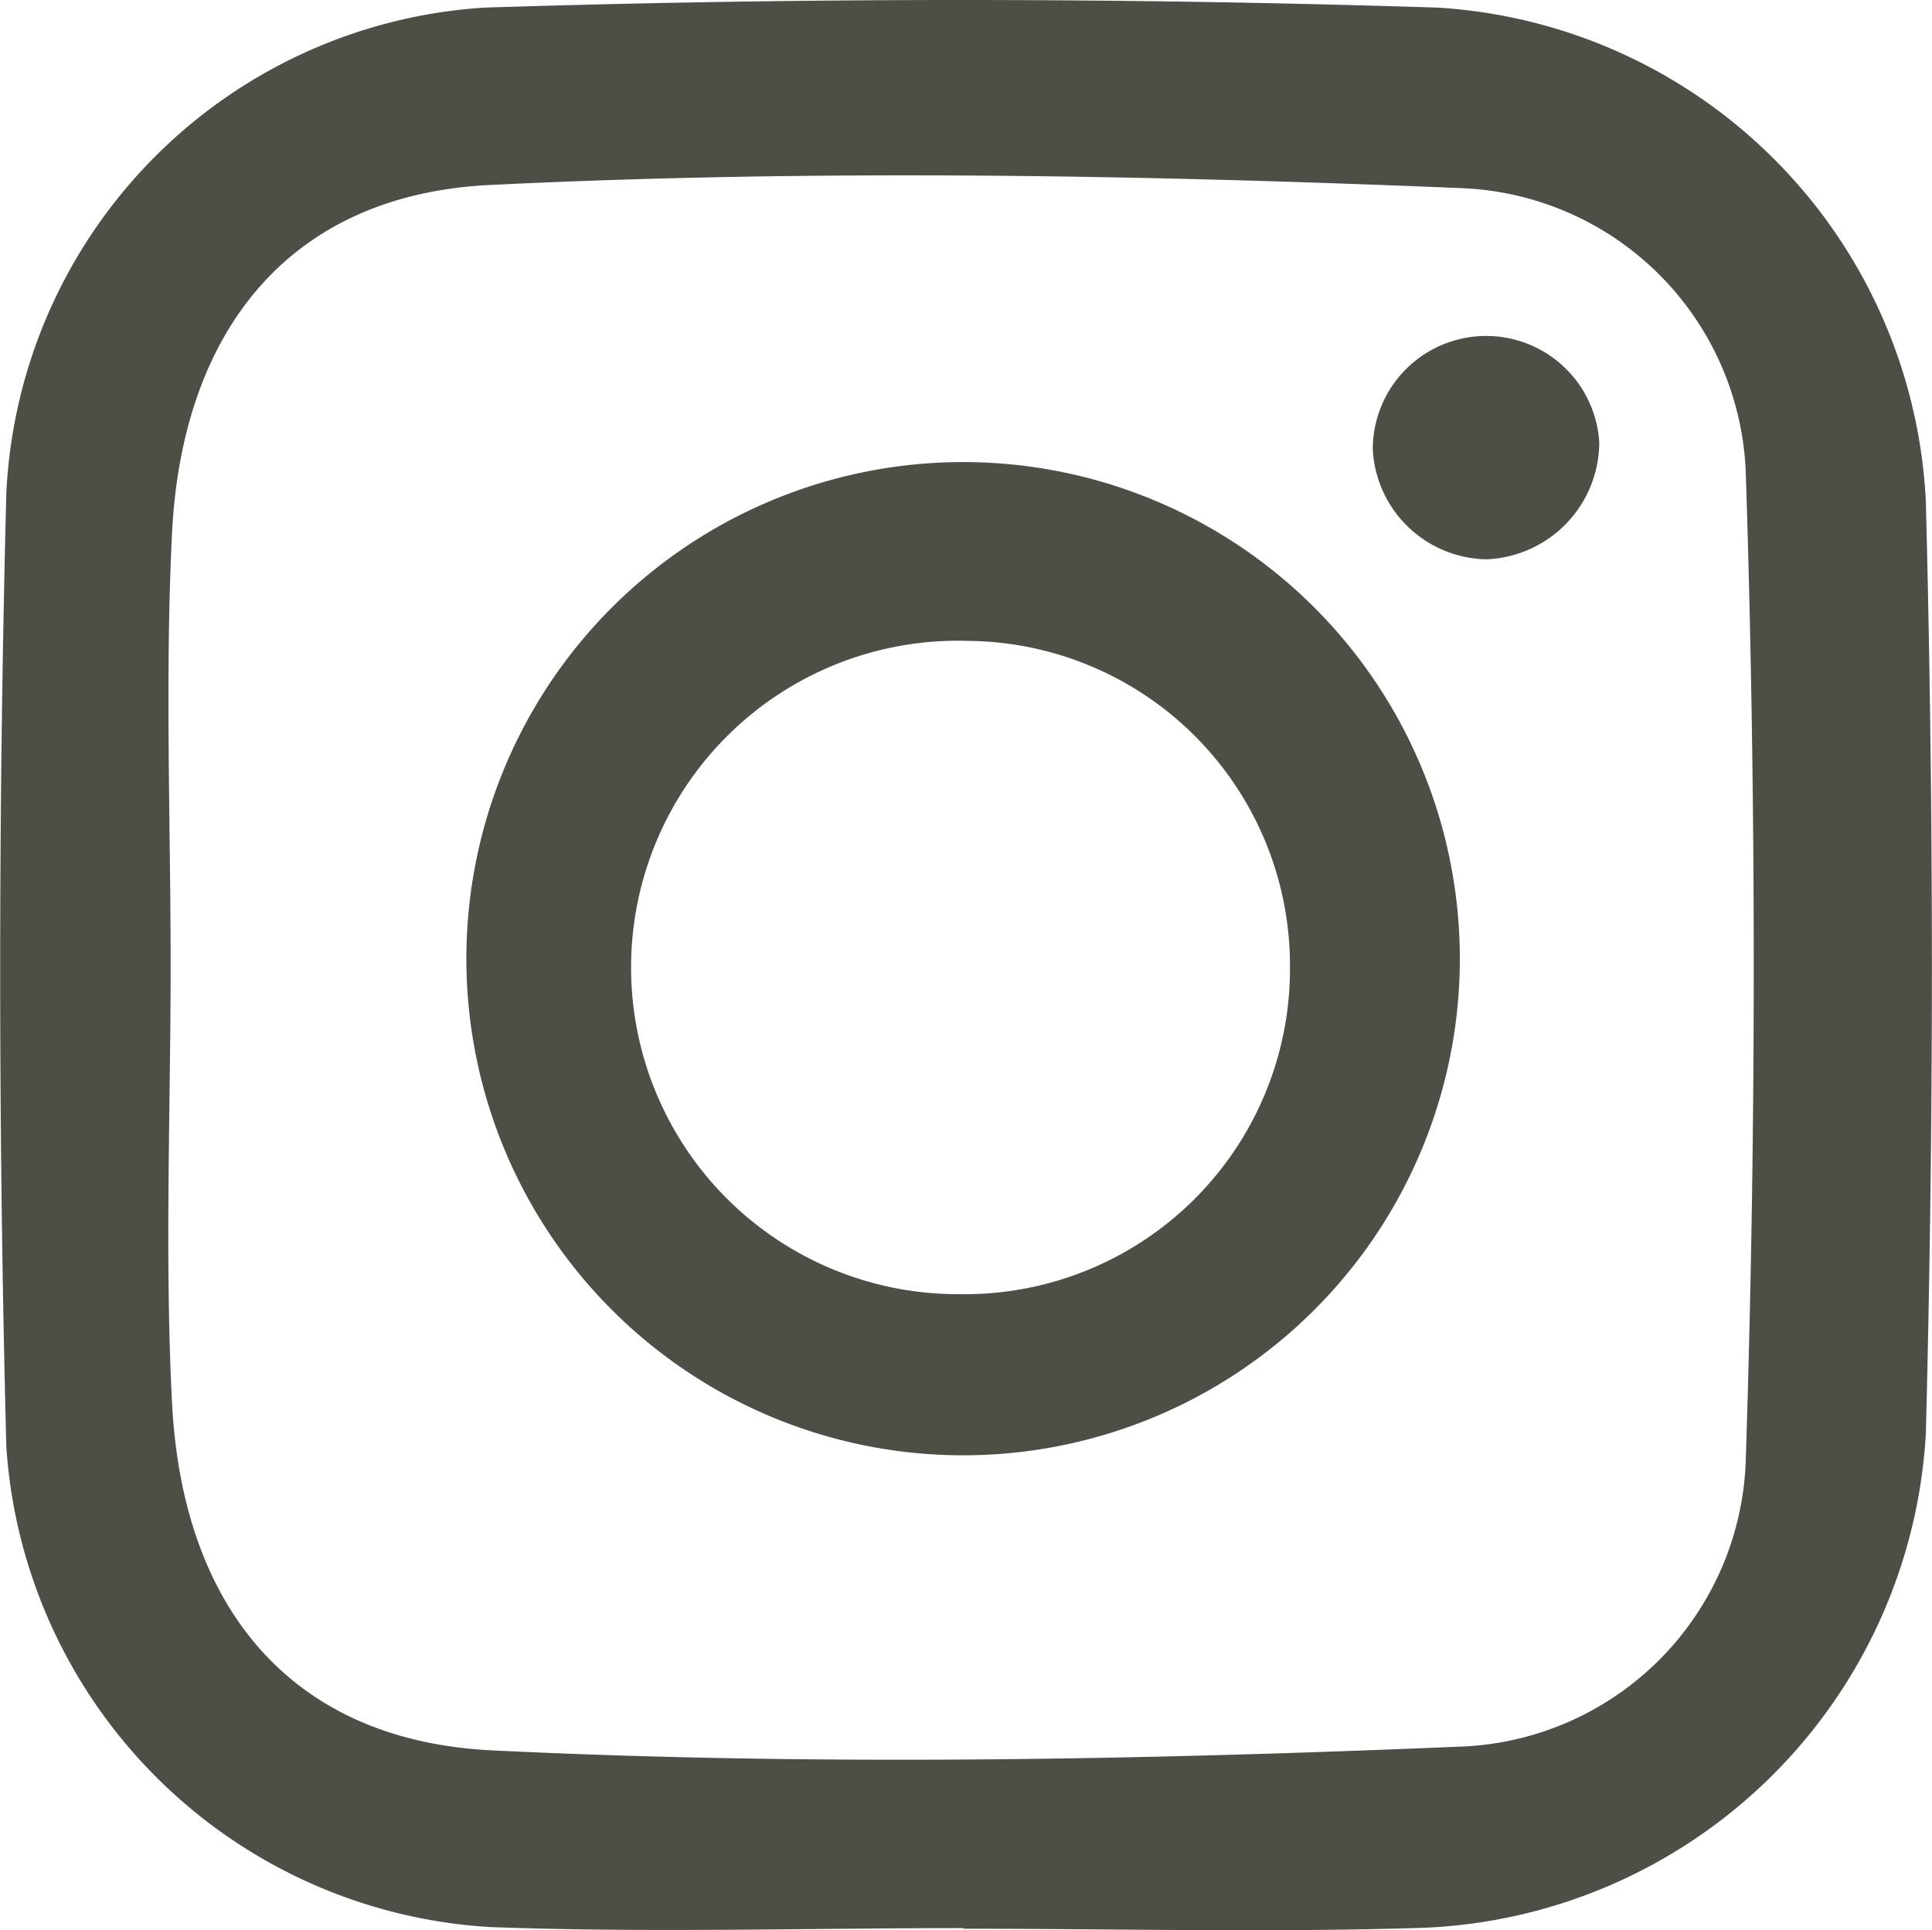
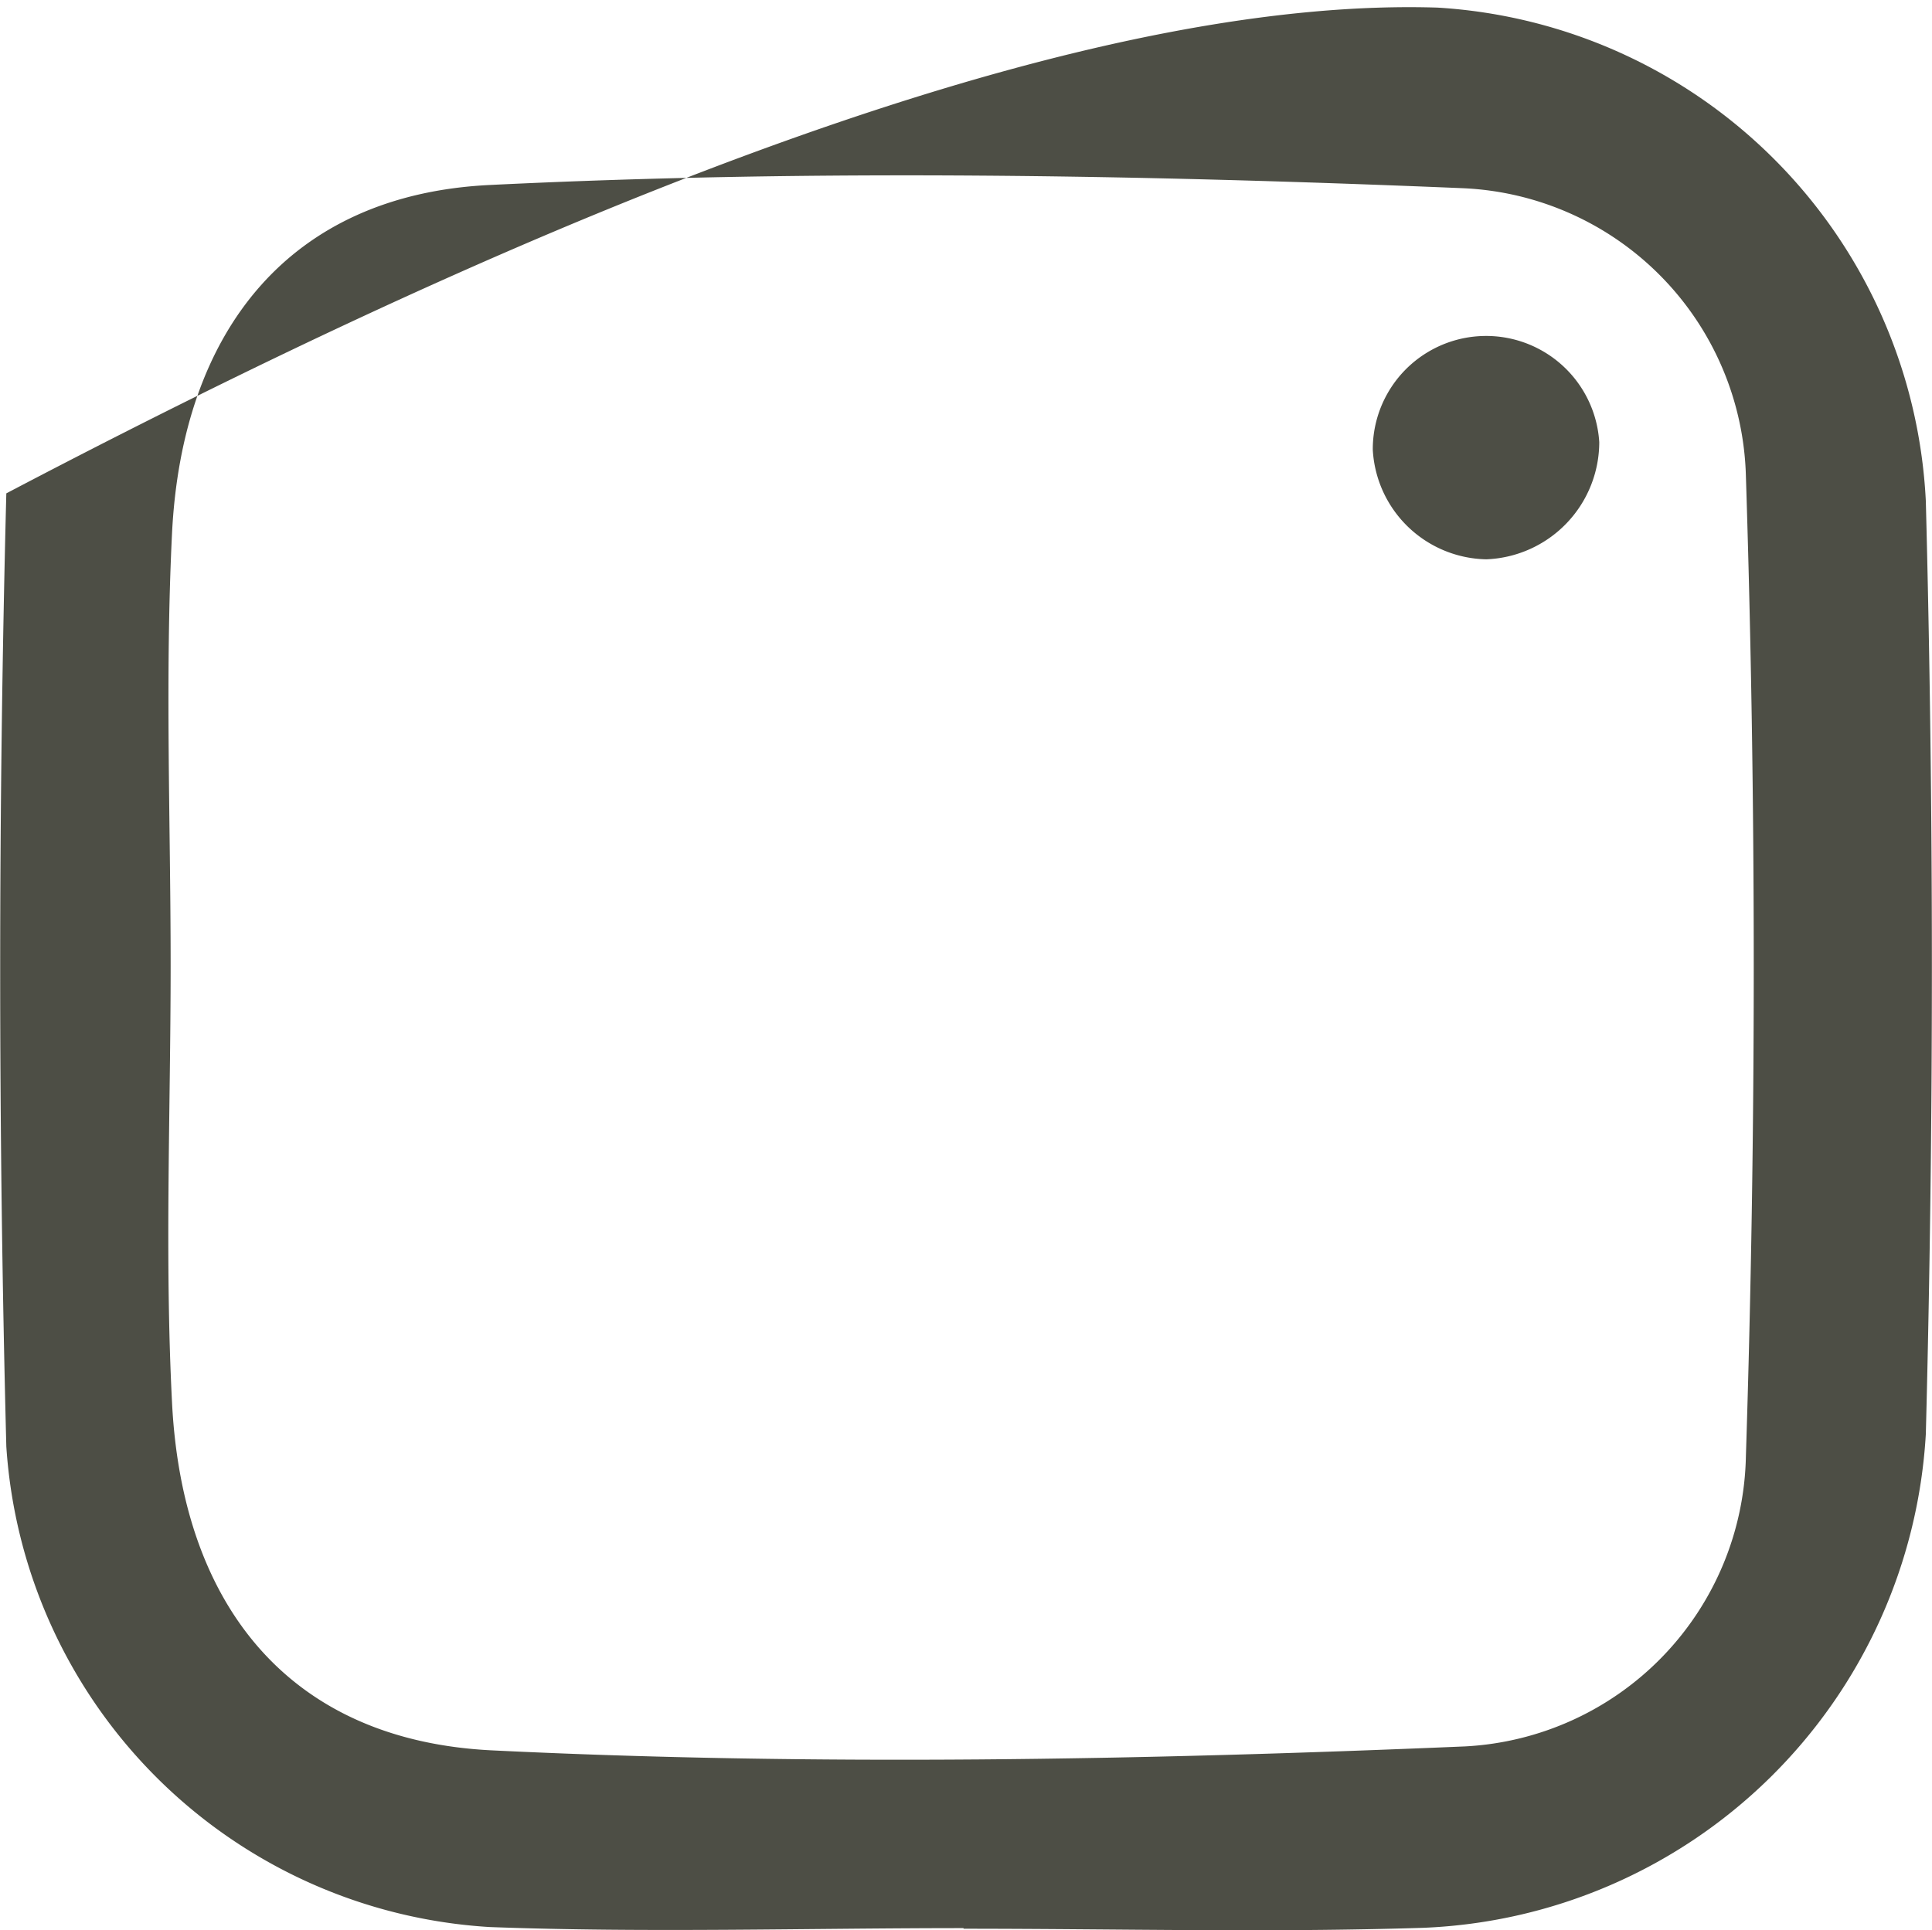
<svg xmlns="http://www.w3.org/2000/svg" width="25.362" height="25.344" viewBox="0 0 25.362 25.344">
  <defs>
    <clipPath id="clip-path">
      <rect id="長方形_23279" data-name="長方形 23279" width="25.362" height="25.344" fill="#4d4e45" />
    </clipPath>
  </defs>
  <g id="グループ_10742" data-name="グループ 10742" clip-path="url(#clip-path)">
-     <path id="パス_44789" data-name="パス 44789" d="M12.646,25.317c-2.072,0-4.146.063-6.215-.014A6.766,6.766,0,0,1,.083,18.993q-.161-6.254,0-12.515A6.708,6.708,0,0,1,6.358.1Q12.61-.1,18.873.1A6.831,6.831,0,0,1,25.281,6.58q.159,6.12,0,12.248a6.886,6.886,0,0,1-6.6,6.485c-2.009.064-4.022.012-6.032.012v-.007M2.24,12.673h0c0,1.919-.08,3.843.019,5.757.138,2.662,1.548,4.424,4.2,4.553,4.249.207,8.521.128,12.775-.052a3.891,3.891,0,0,0,3.685-3.811q.206-6.429,0-12.869A3.887,3.887,0,0,0,19.2,2.471c-4.252-.177-8.524-.25-12.772-.042C3.8,2.558,2.389,4.343,2.258,7.008c-.093,1.884-.018,3.777-.018,5.665" transform="translate(0 0)" fill="#4d4e45" />
-     <path id="パス_44790" data-name="パス 44790" d="M46.41,40.531a6.519,6.519,0,1,1-13-1.04,6.519,6.519,0,0,1,13,1.04M44.2,40.187a4.263,4.263,0,0,0-4.228-4.349,4.29,4.29,0,1,0-.121,8.578,4.273,4.273,0,0,0,4.35-4.229" transform="translate(-27.267 -27.423)" fill="#4d4e45" />
+     <path id="パス_44789" data-name="パス 44789" d="M12.646,25.317c-2.072,0-4.146.063-6.215-.014A6.766,6.766,0,0,1,.083,18.993q-.161-6.254,0-12.515Q12.61-.1,18.873.1A6.831,6.831,0,0,1,25.281,6.58q.159,6.12,0,12.248a6.886,6.886,0,0,1-6.6,6.485c-2.009.064-4.022.012-6.032.012v-.007M2.24,12.673h0c0,1.919-.08,3.843.019,5.757.138,2.662,1.548,4.424,4.2,4.553,4.249.207,8.521.128,12.775-.052a3.891,3.891,0,0,0,3.685-3.811q.206-6.429,0-12.869A3.887,3.887,0,0,0,19.2,2.471c-4.252-.177-8.524-.25-12.772-.042C3.8,2.558,2.389,4.343,2.258,7.008c-.093,1.884-.018,3.777-.018,5.665" transform="translate(0 0)" fill="#4d4e45" />
    <path id="パス_44791" data-name="パス 44791" d="M101.394,25.48a1.542,1.542,0,0,1-1.483,1.544,1.522,1.522,0,0,1-1.49-1.439,1.488,1.488,0,0,1,2.973-.1" transform="translate(-80.4 -19.68)" fill="#4d4e45" />
  </g>
</svg>